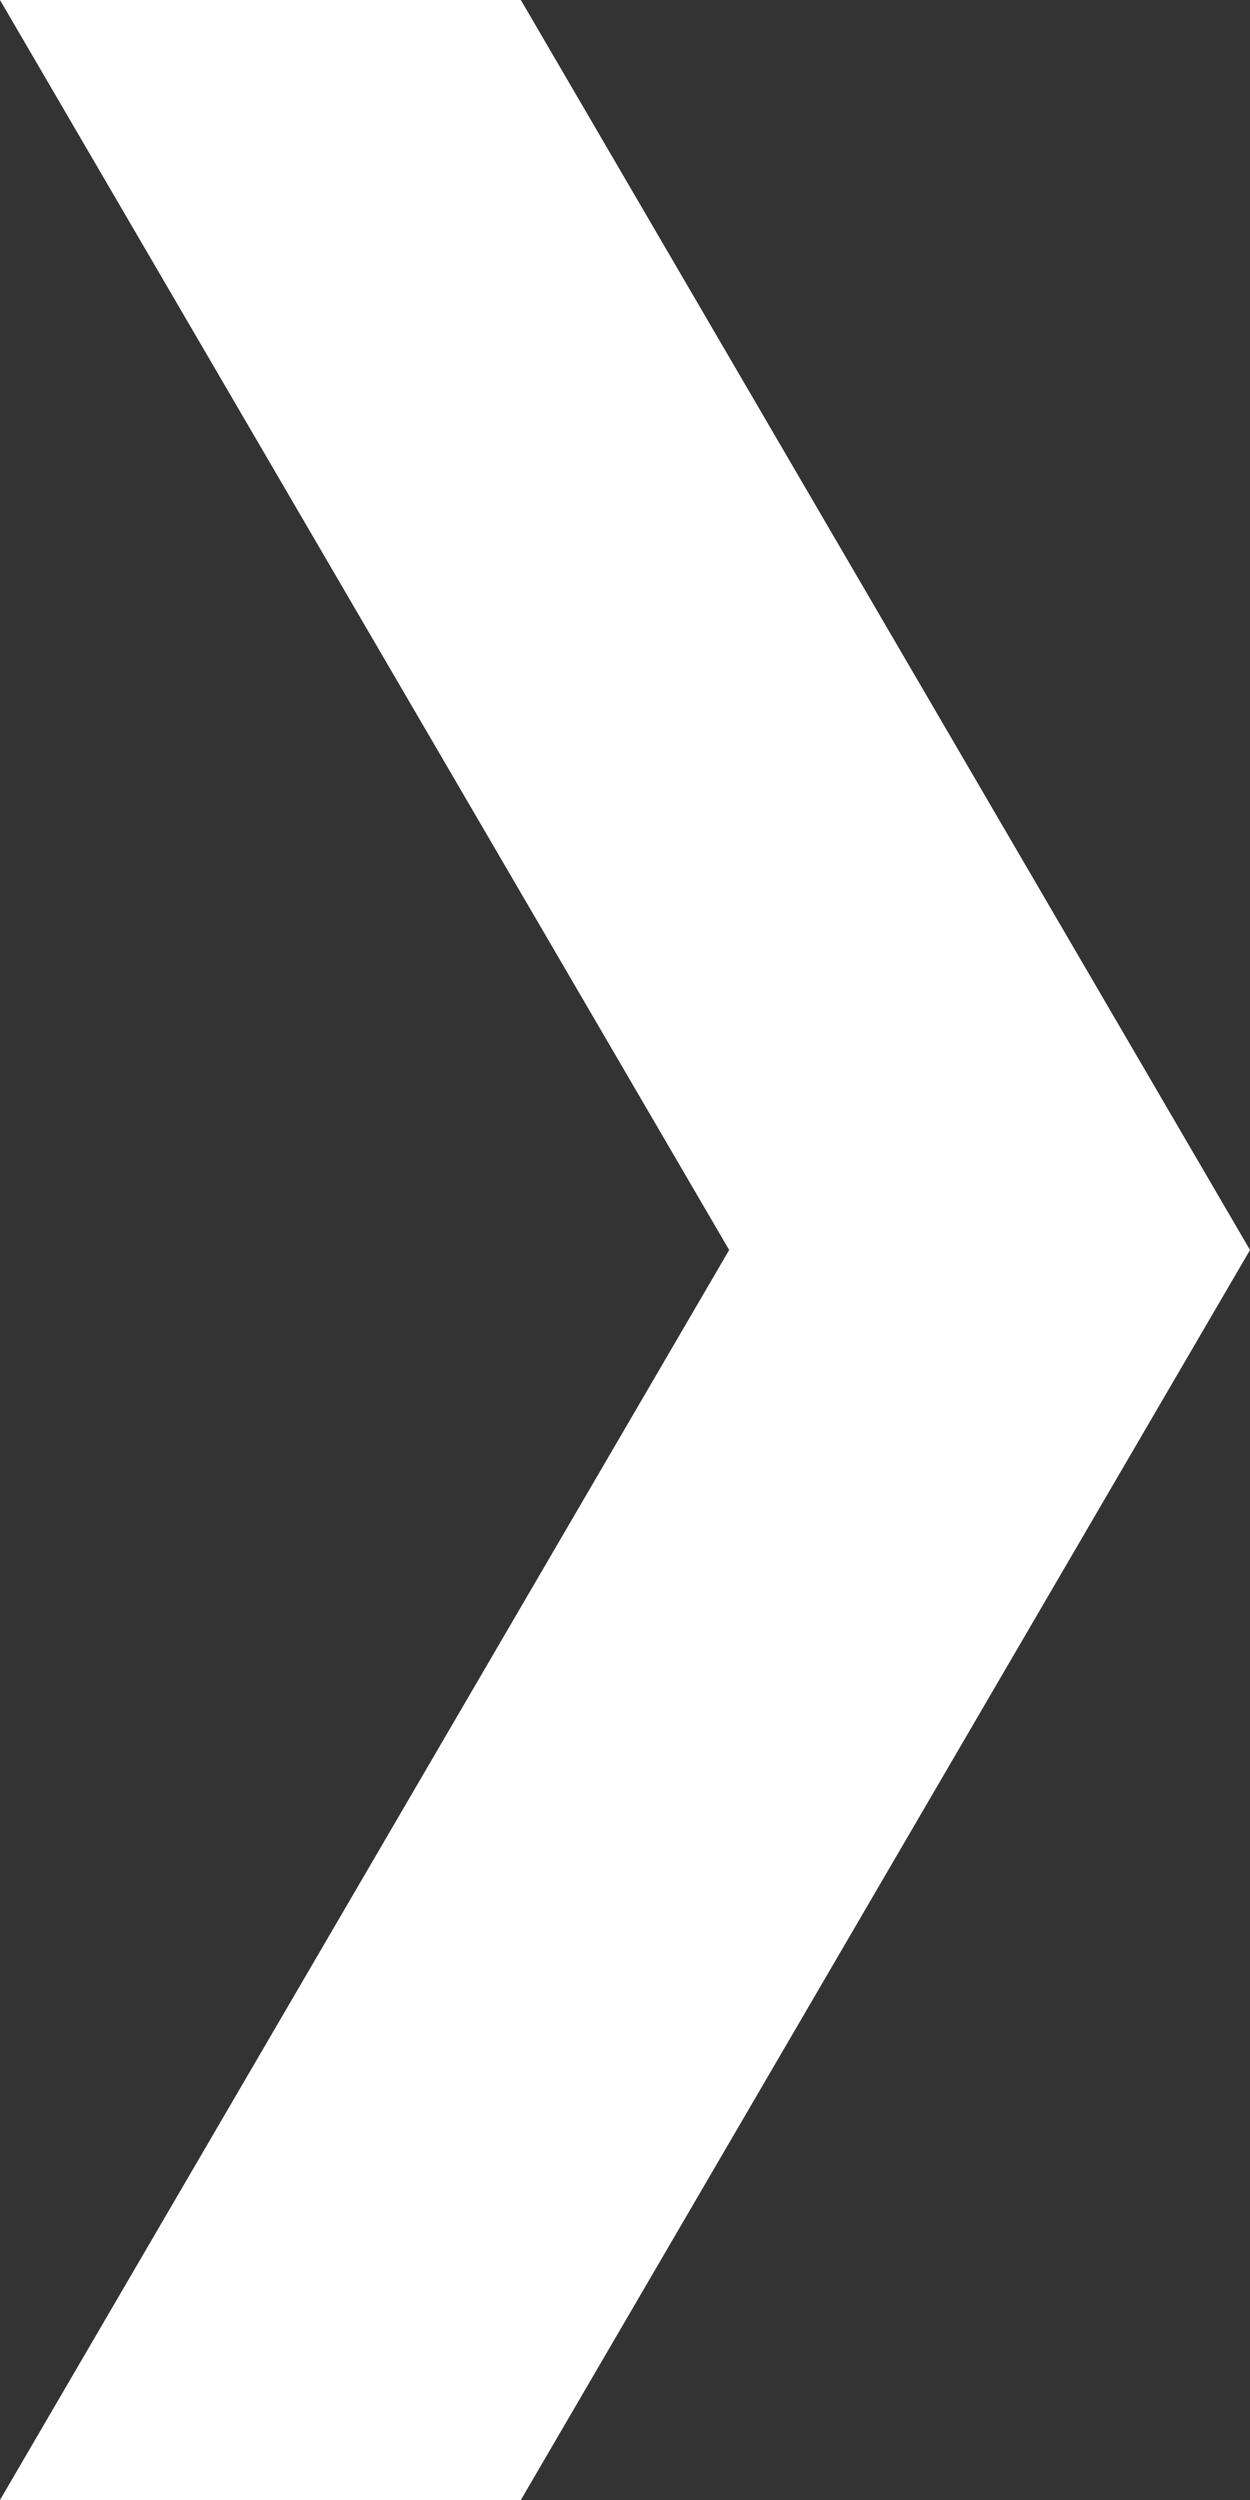
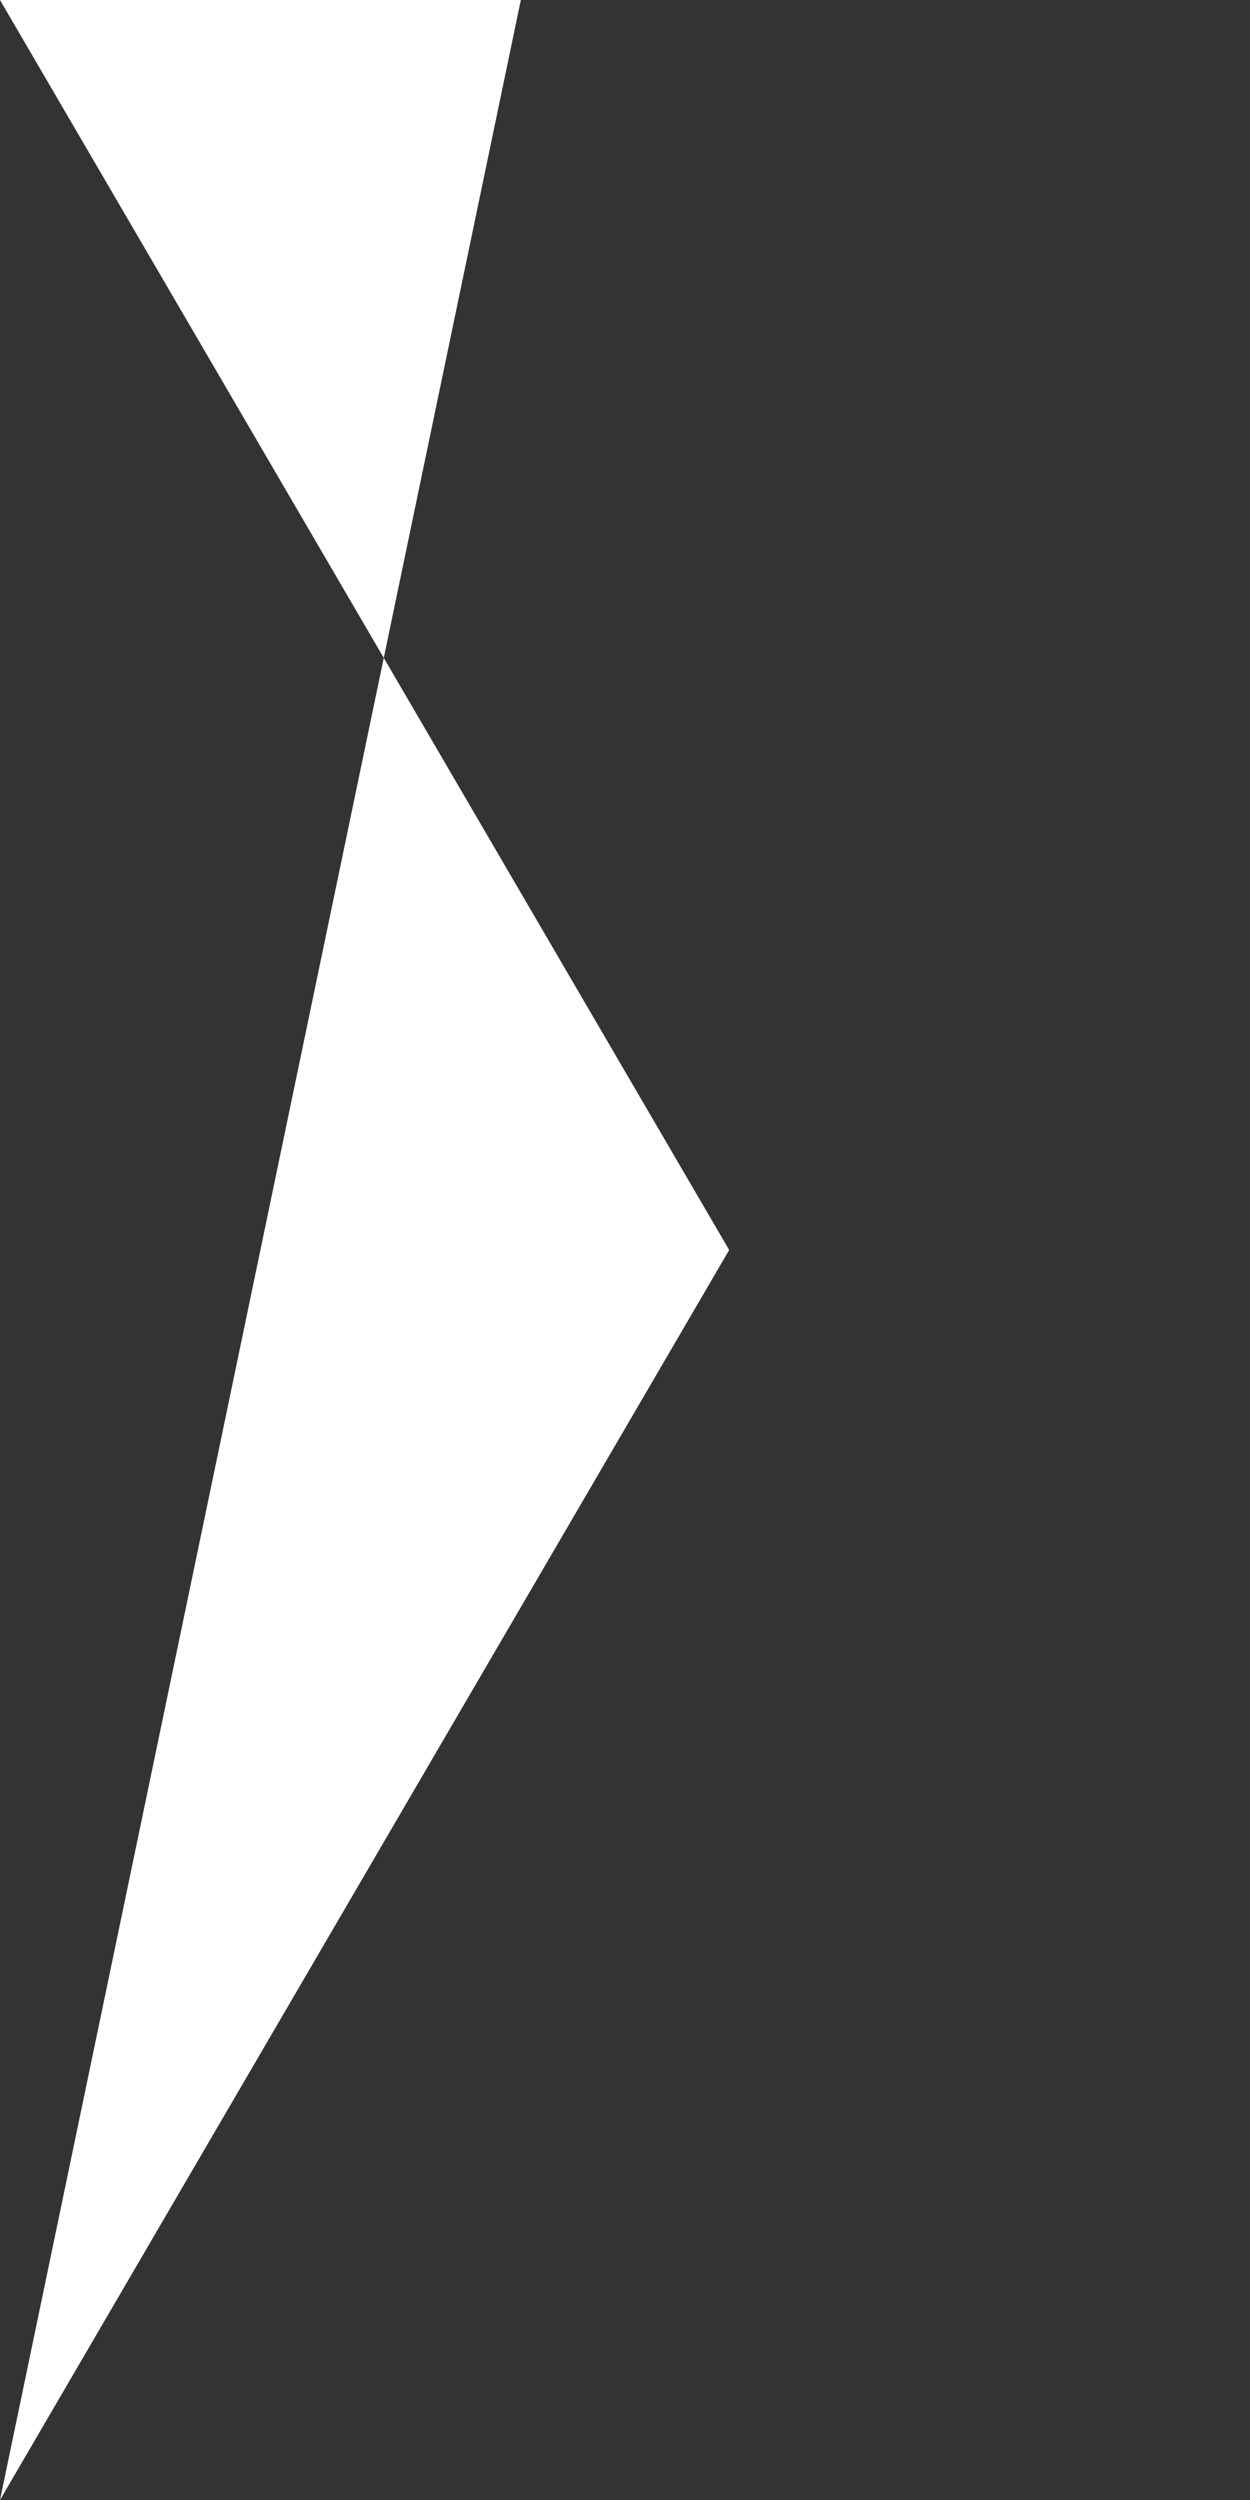
<svg xmlns="http://www.w3.org/2000/svg" width="6" height="12" viewBox="0 0 6 12">
  <rect x="0" y="0" width="6" height="12" fill="#333333" stroke="none" />
-   <path id="esg-menu-i-arrow" d="M0,16l3.5-6L0,4H2.5L6,10,2.5,16Z" transform="translate(0 -4)" fill="#fff" />
+   <path id="esg-menu-i-arrow" d="M0,16l3.5-6L0,4H2.5Z" transform="translate(0 -4)" fill="#fff" />
</svg>